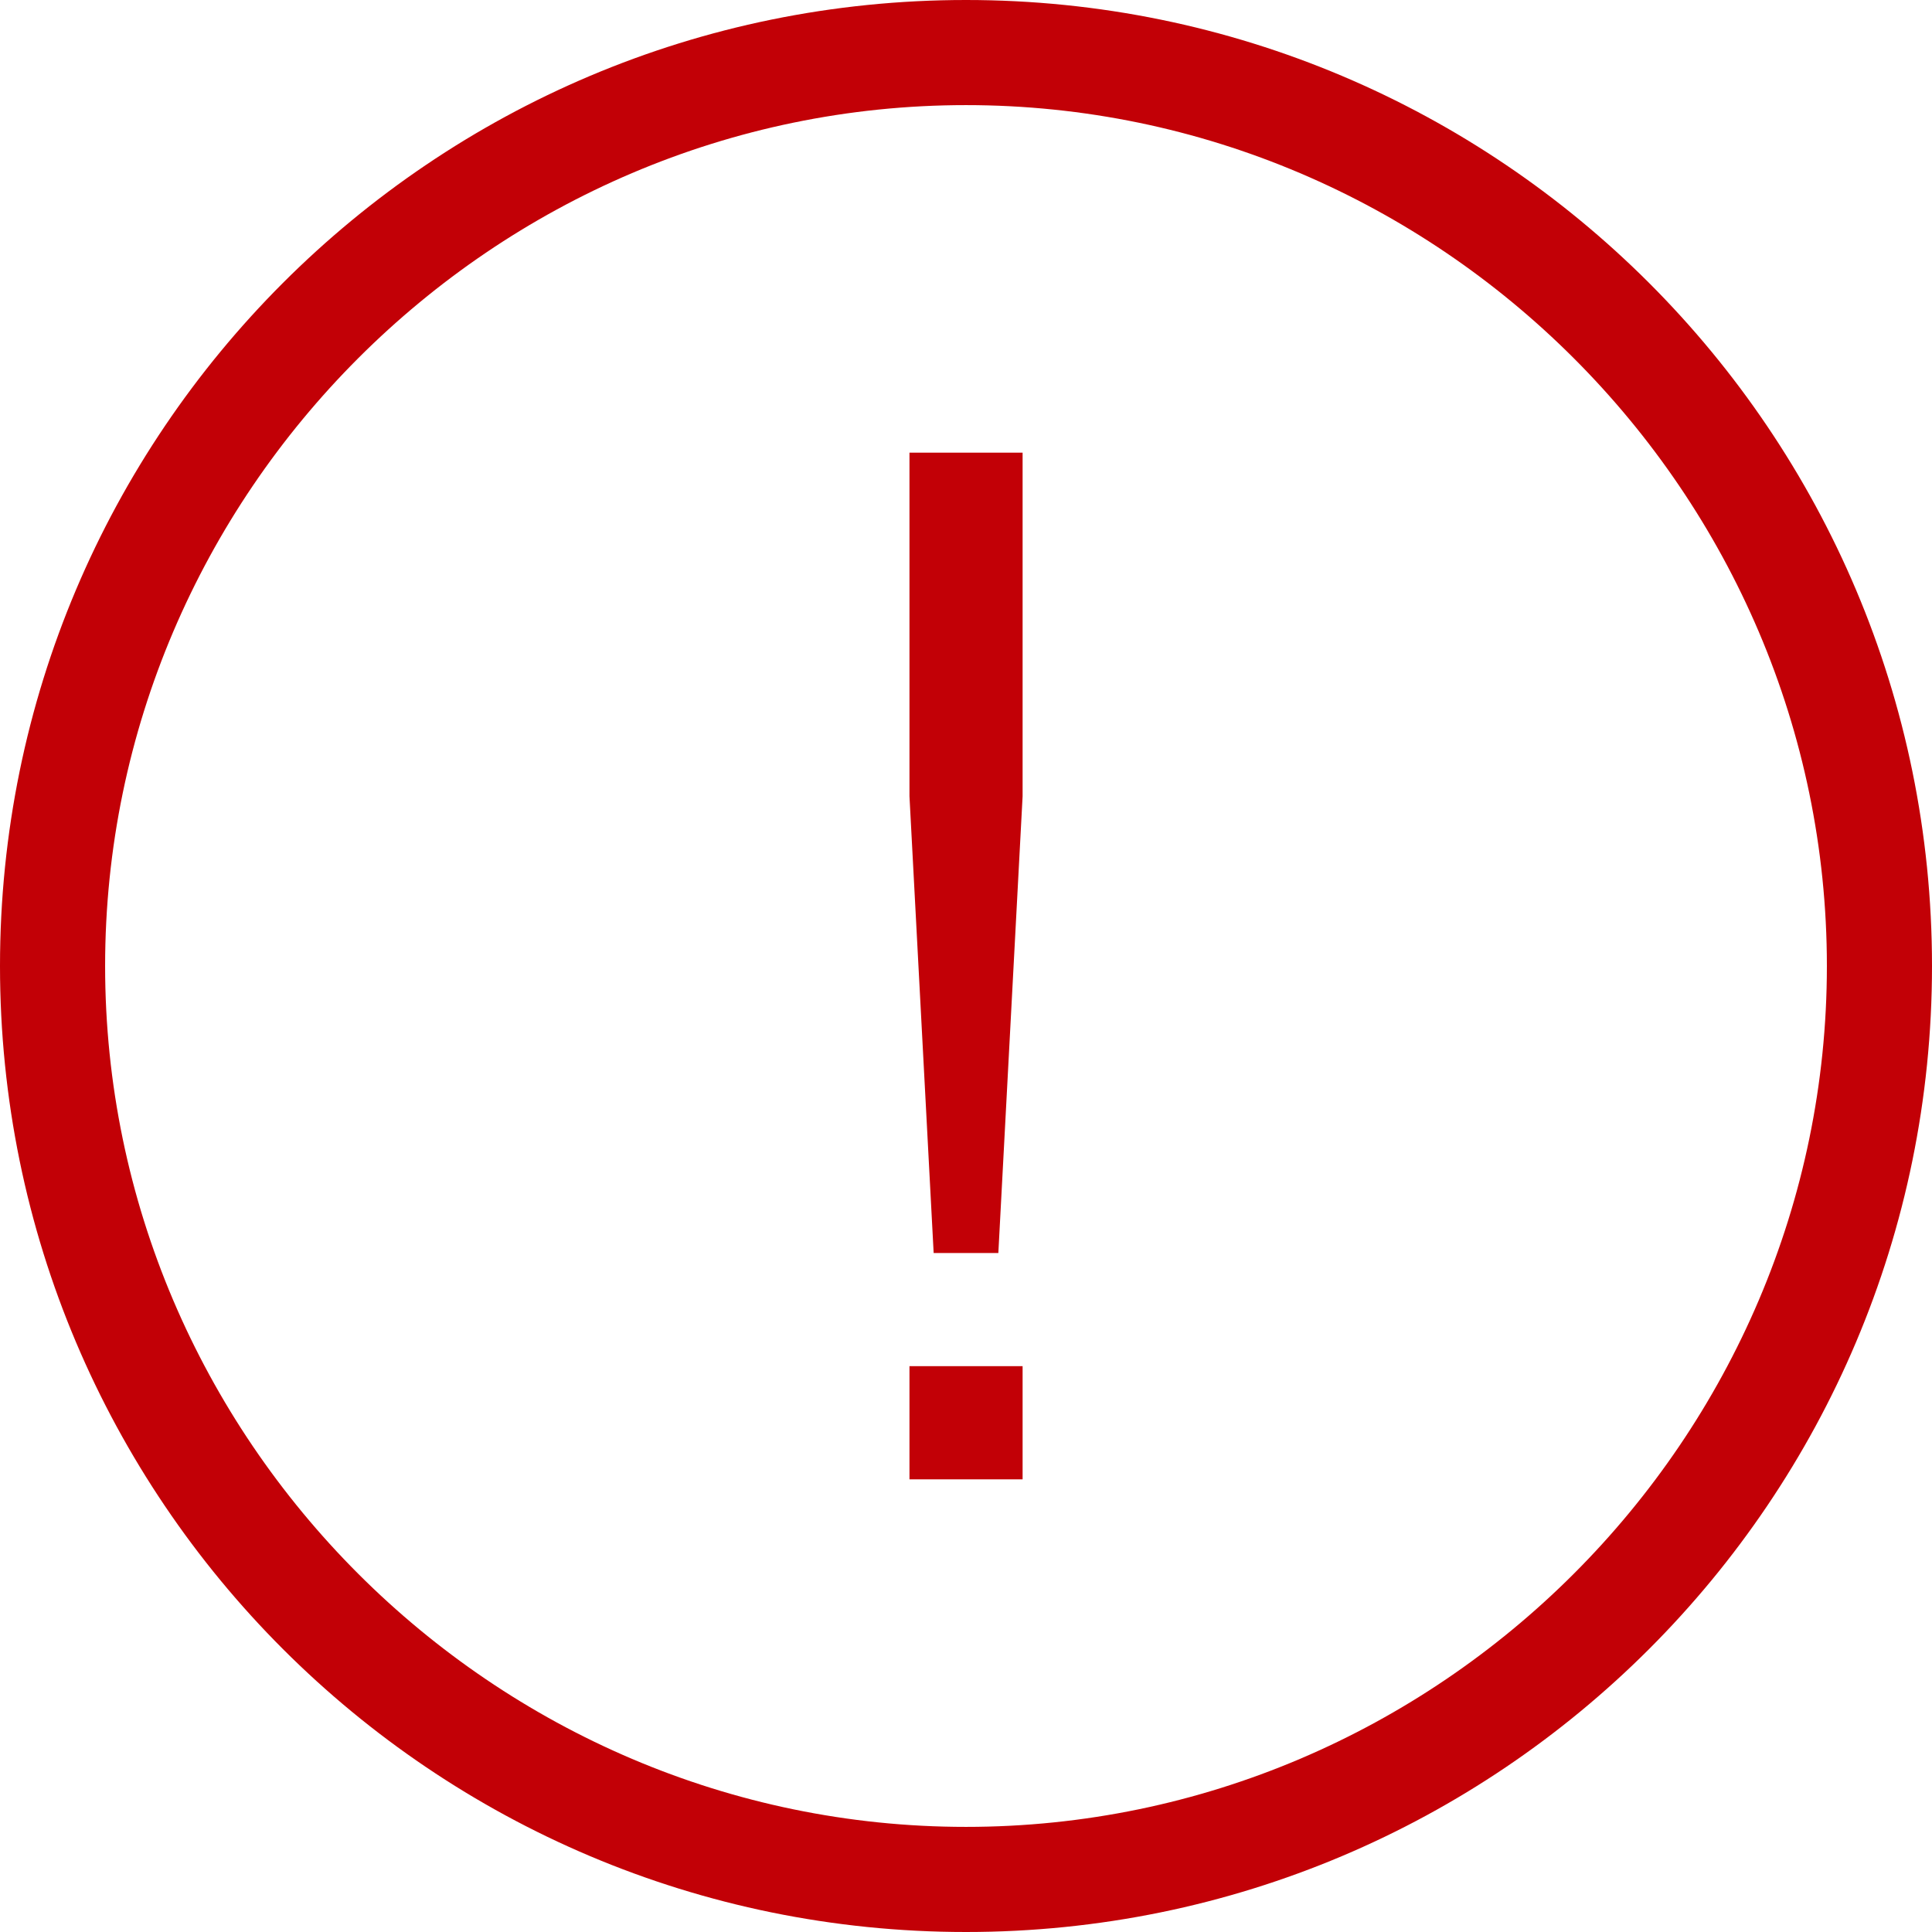
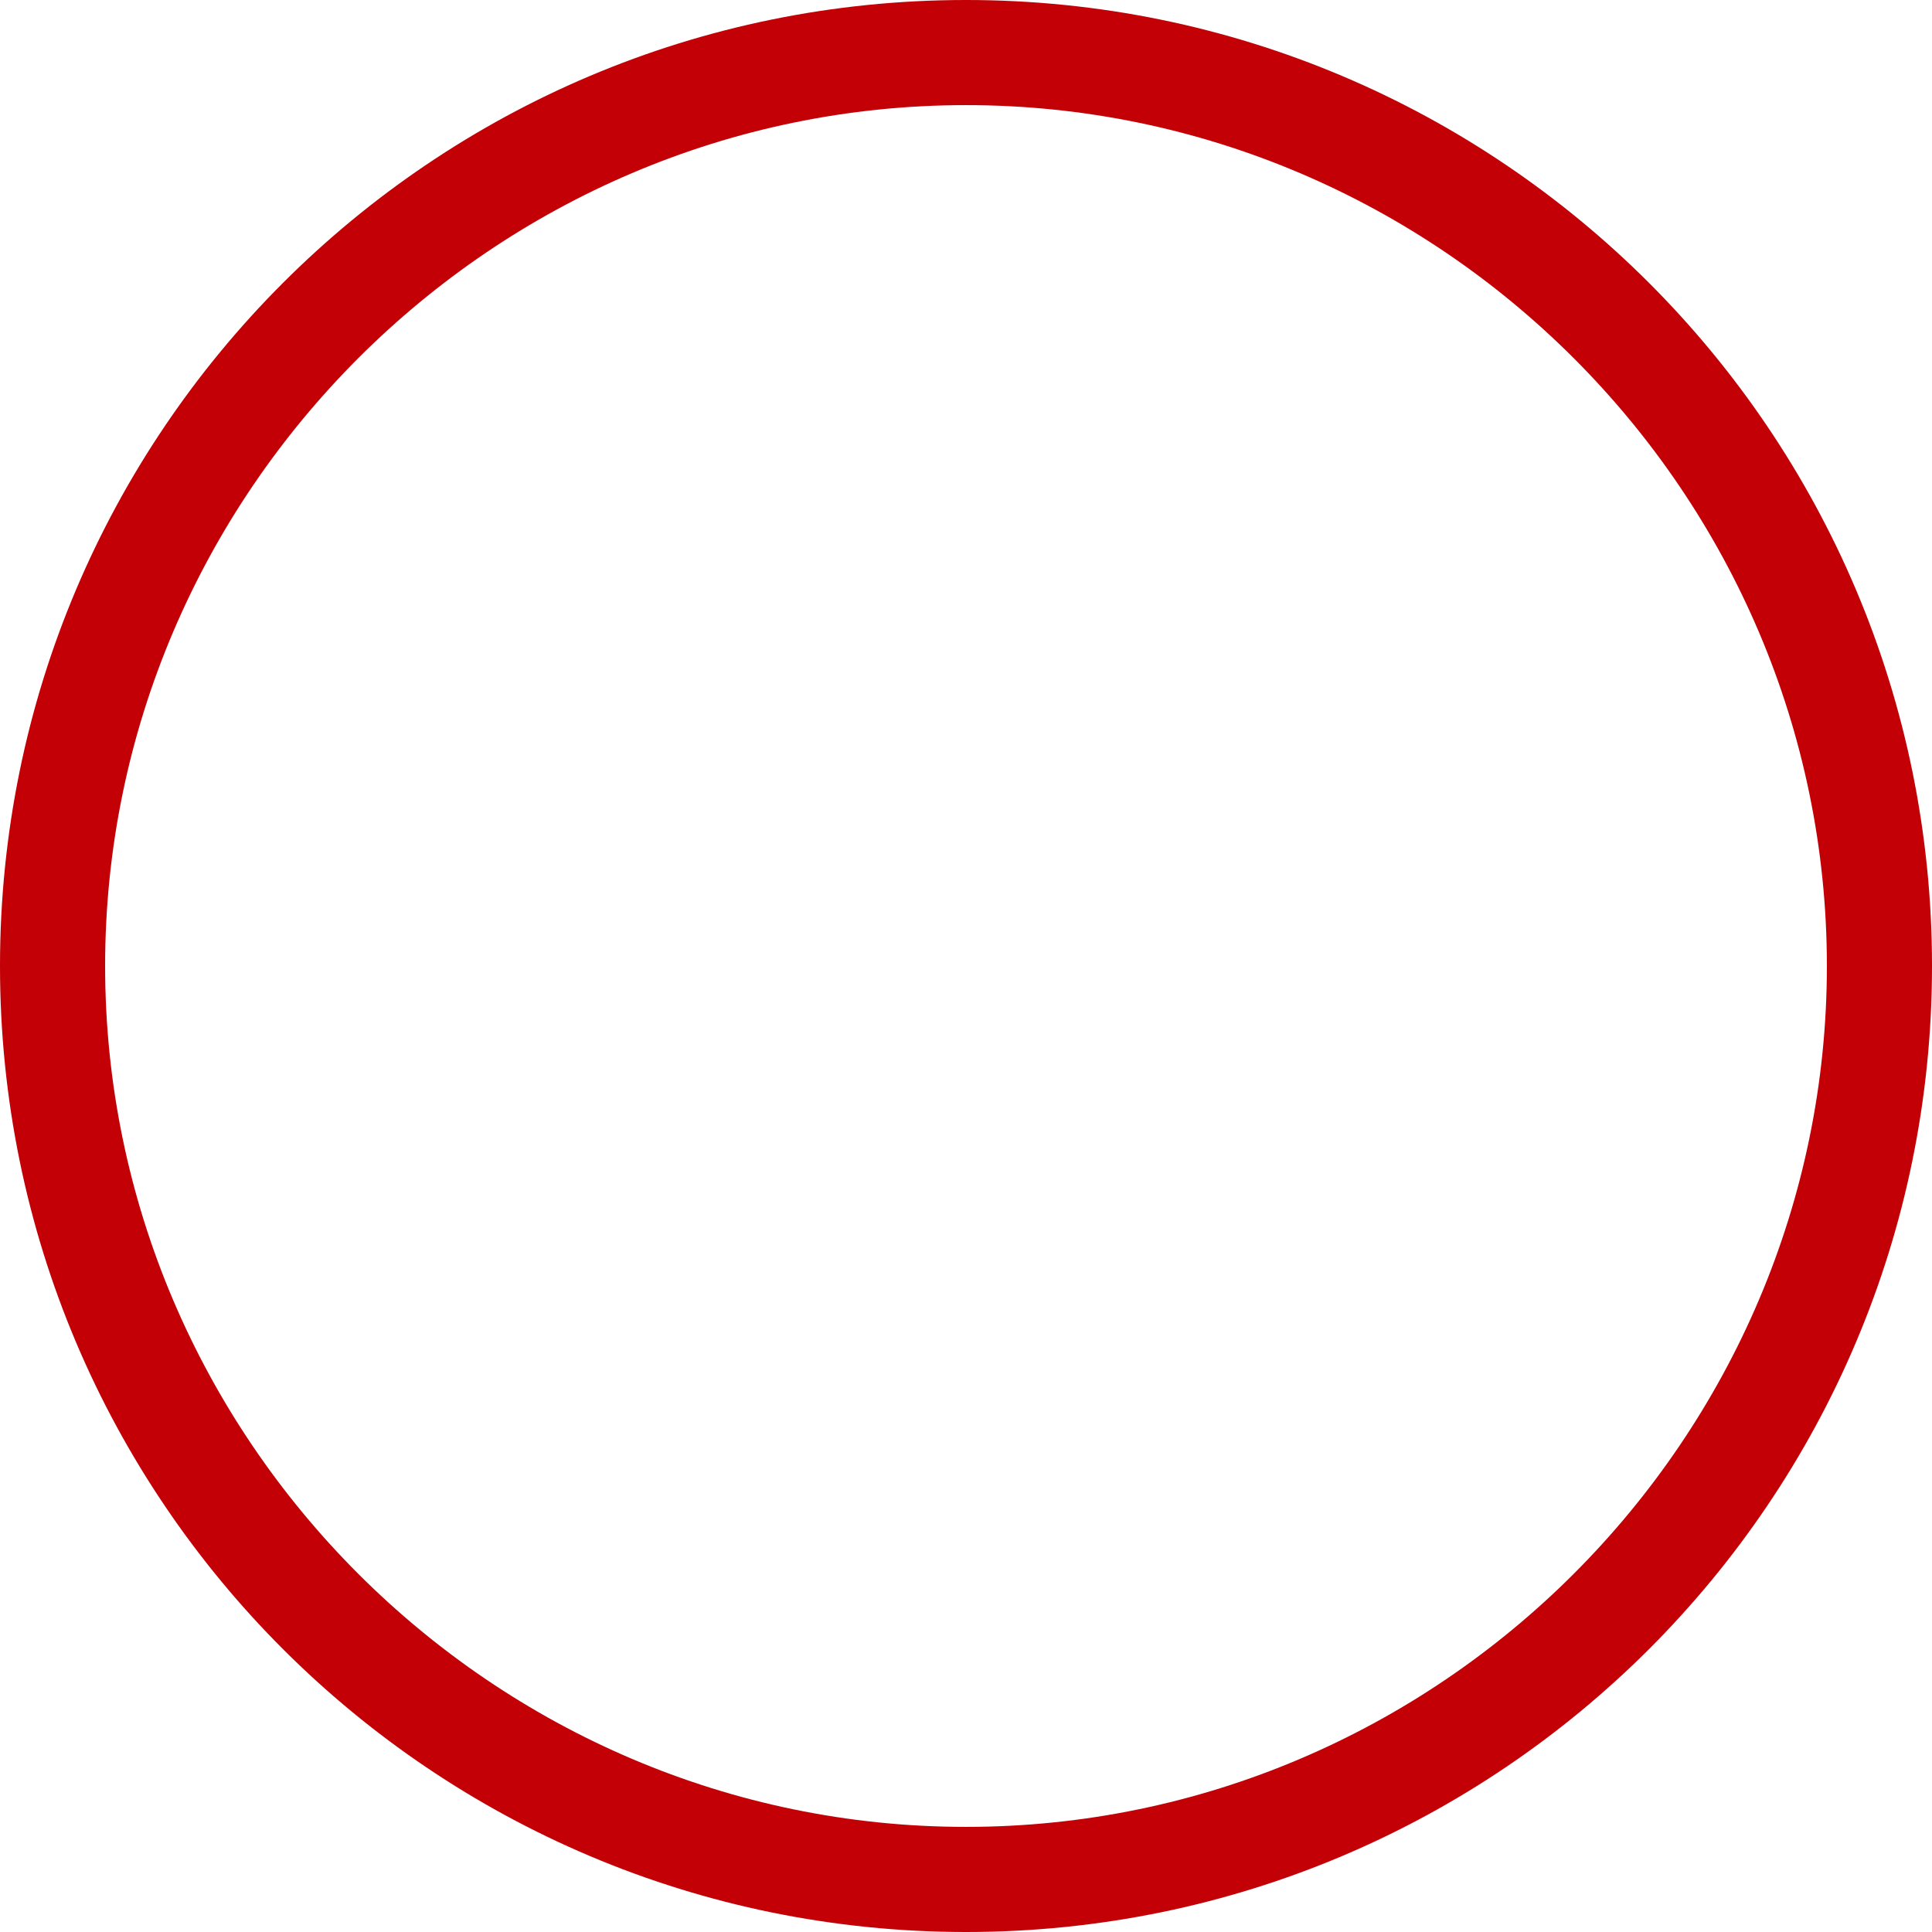
<svg xmlns="http://www.w3.org/2000/svg" width="27" height="27" viewBox="0 0 27 27" fill="none">
  <g id="Group">
    <path id="Vector" d="M13.5 27C6.044 27 0 20.956 0 13.5C0 6.044 6.044 0 13.5 0C20.956 0 27 6.044 27 13.5C27 20.956 20.956 27 13.5 27ZM13.5 1.469C6.891 1.469 1.469 6.891 1.469 13.5C1.469 20.109 6.891 25.531 13.5 25.531C20.109 25.531 25.531 20.109 25.531 13.5C25.531 6.891 20.109 1.469 13.5 1.469Z" fill="#C20006" />
-     <path id="Vector_2" d="M12.71 19.092H14.291V20.674H12.71V19.092ZM13.952 17.511H13.048L12.71 11.128V6.326H14.291V11.128L13.952 17.511Z" fill="#C20006" />
  </g>
</svg>